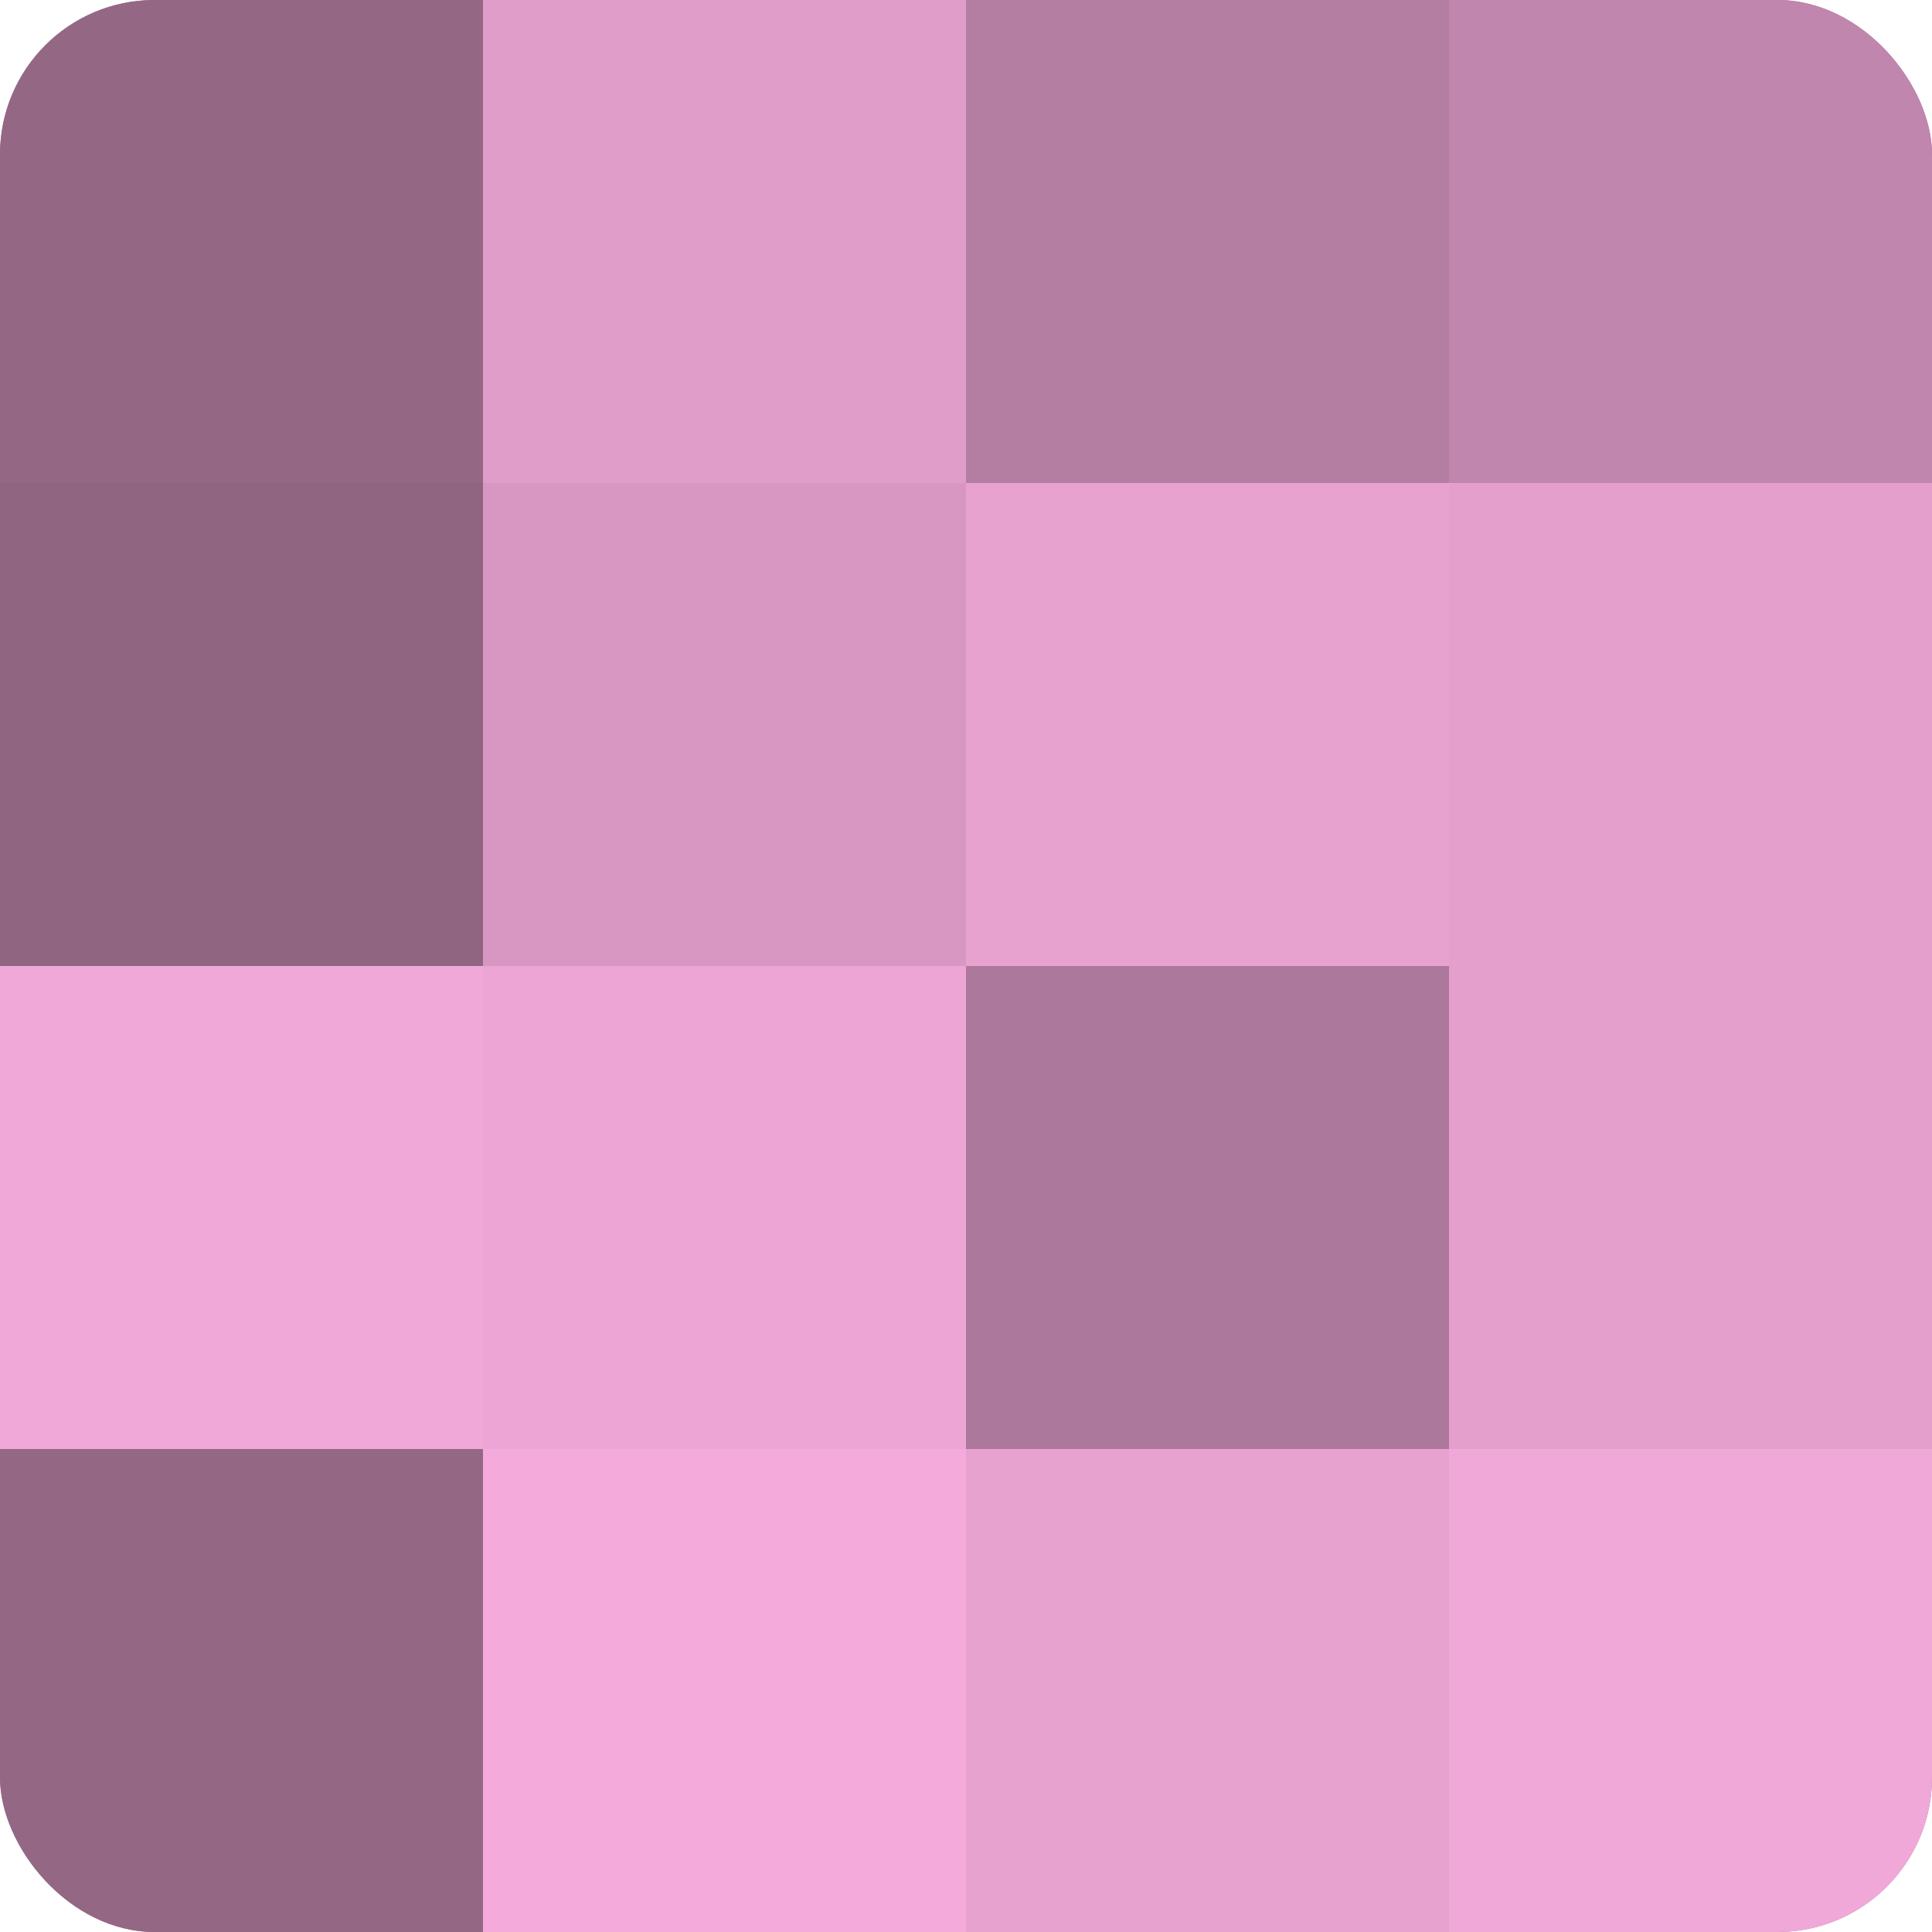
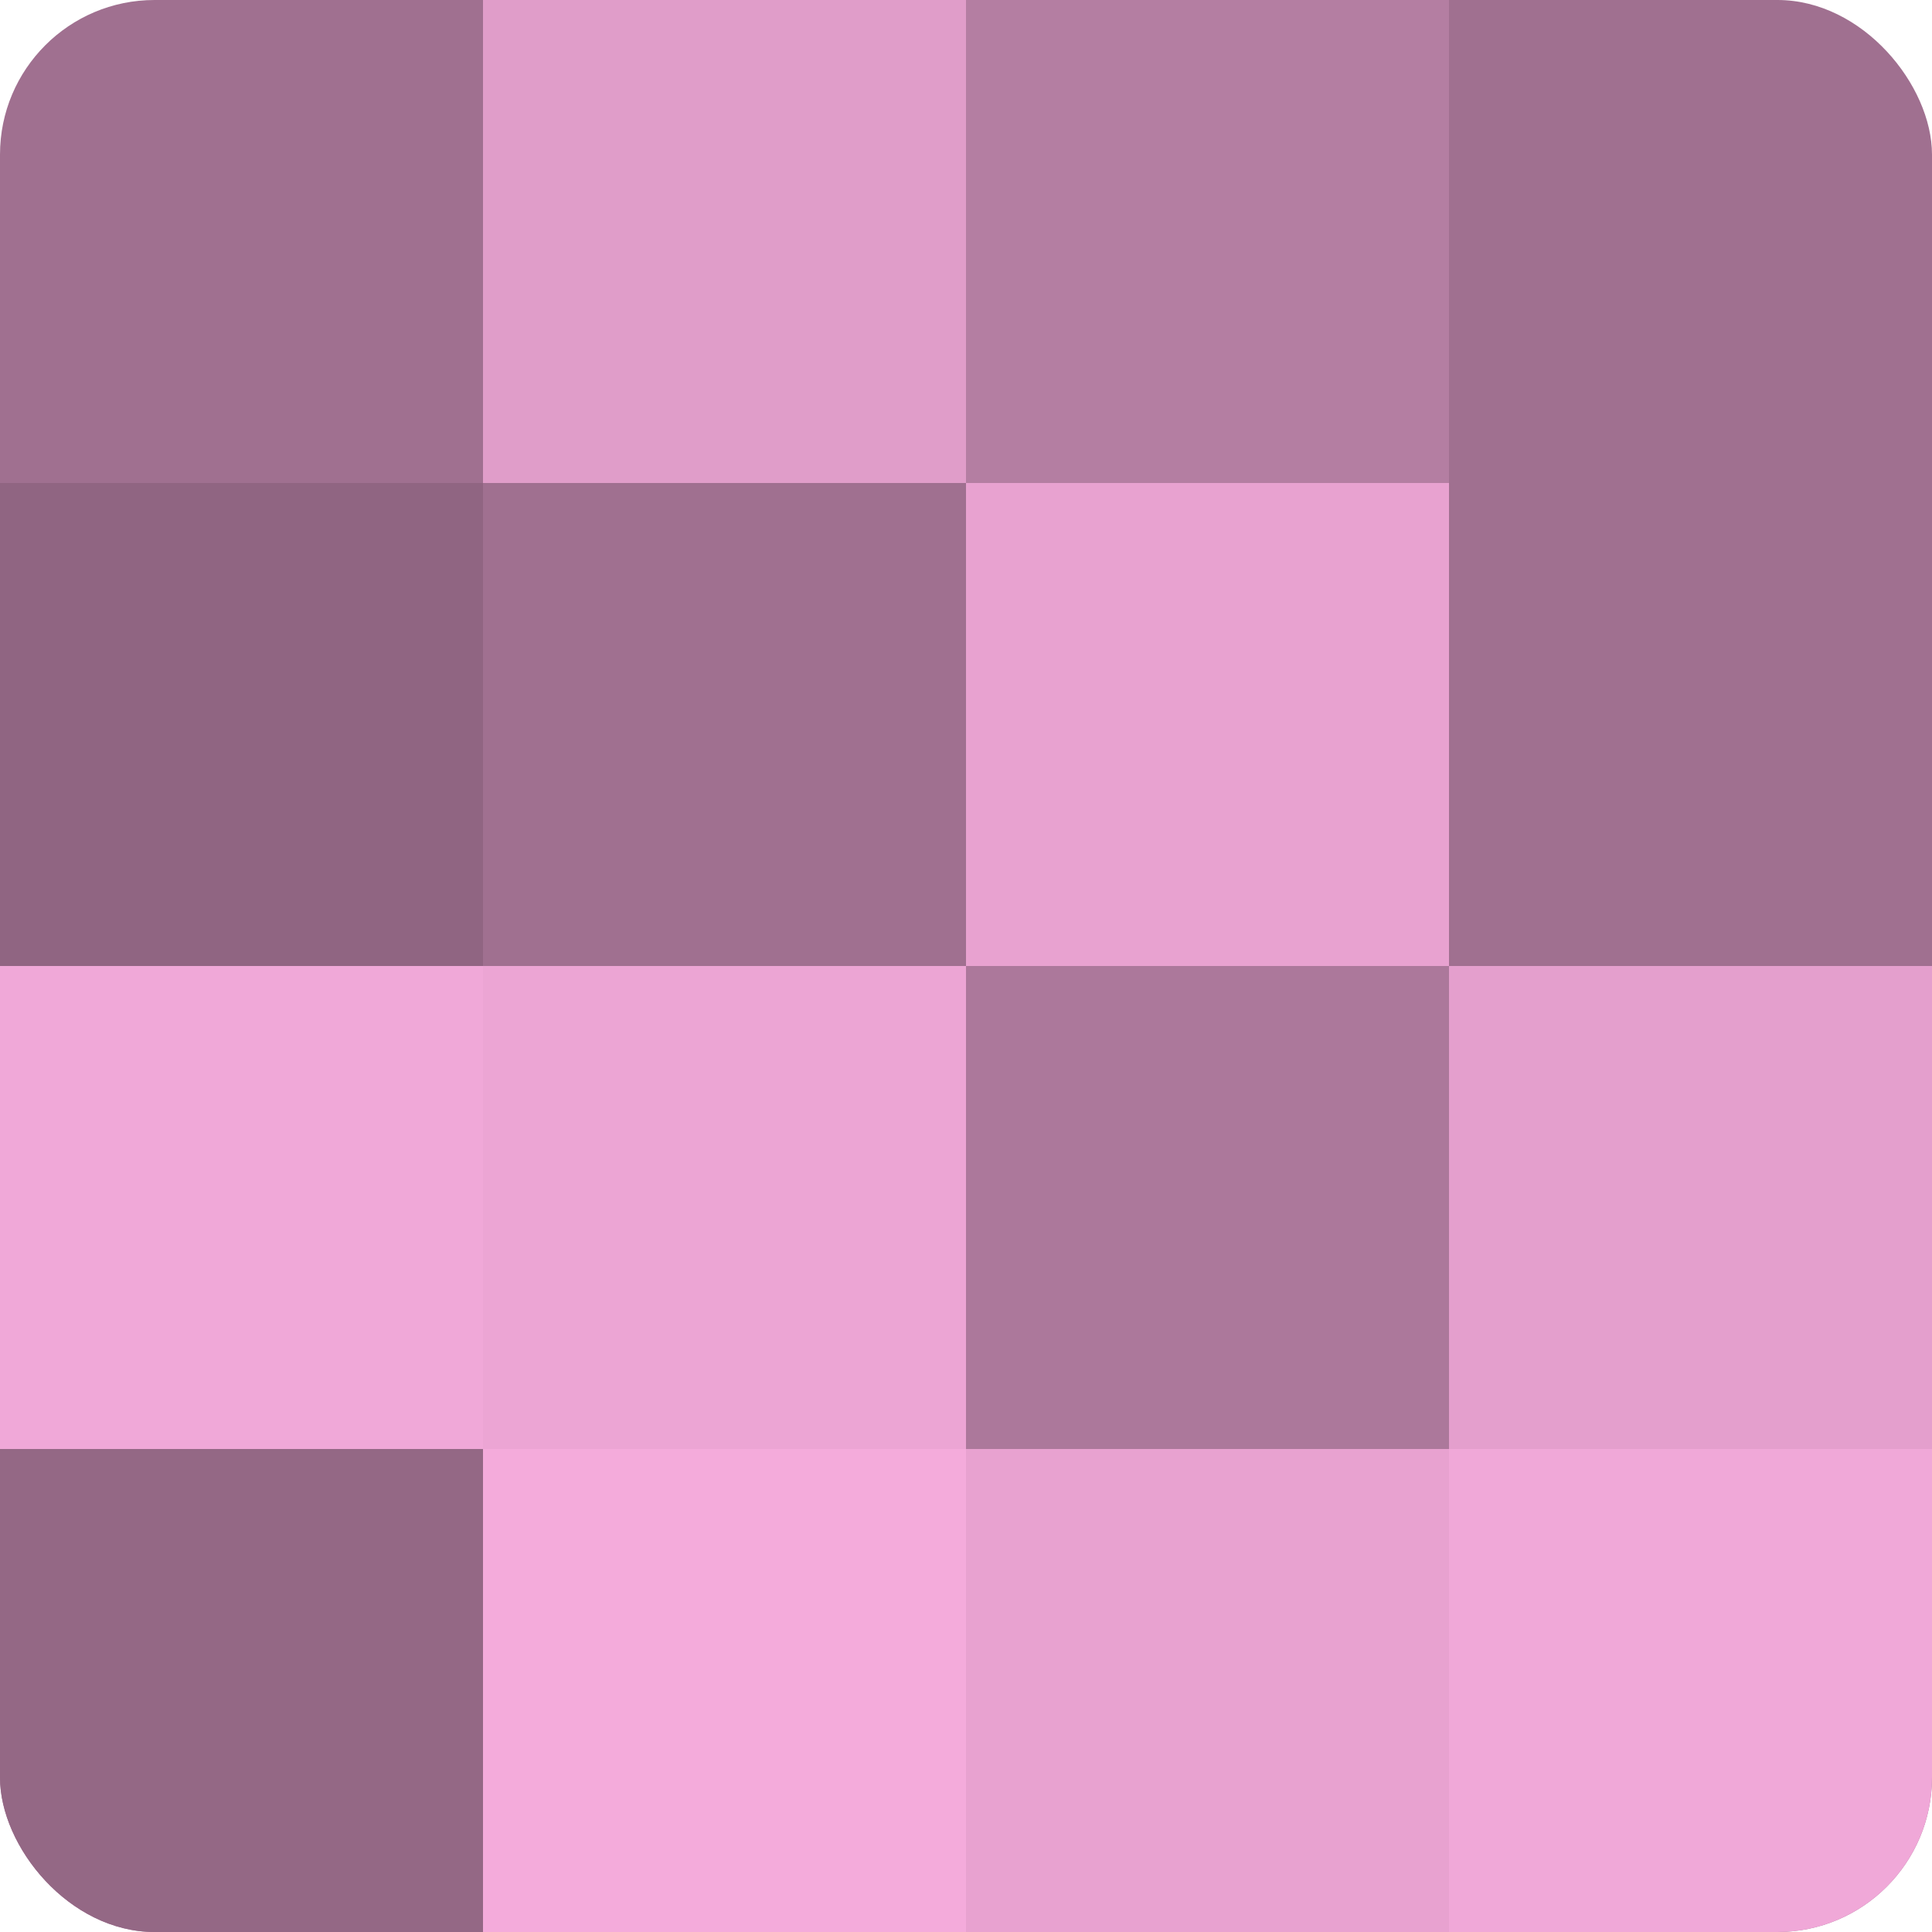
<svg xmlns="http://www.w3.org/2000/svg" width="60" height="60" viewBox="0 0 100 100" preserveAspectRatio="xMidYMid meet">
  <defs>
    <clipPath id="c" width="100" height="100">
      <rect width="100" height="100" rx="8" ry="8" />
    </clipPath>
  </defs>
  <g clip-path="url(#c)">
    <rect width="100" height="100" fill="#a07090" />
-     <rect width="25" height="25" fill="#946885" />
    <rect y="25" width="25" height="25" fill="#906582" />
    <rect y="50" width="25" height="25" fill="#f0a8d8" />
    <rect y="75" width="25" height="25" fill="#946885" />
    <rect x="25" width="25" height="25" fill="#e09dc9" />
-     <rect x="25" y="25" width="25" height="25" fill="#d897c2" />
    <rect x="25" y="50" width="25" height="25" fill="#eca5d4" />
    <rect x="25" y="75" width="25" height="25" fill="#f4abdb" />
    <rect x="50" width="25" height="25" fill="#b47ea2" />
    <rect x="50" y="25" width="25" height="25" fill="#e8a2d0" />
    <rect x="50" y="50" width="25" height="25" fill="#ac789b" />
    <rect x="50" y="75" width="25" height="25" fill="#e8a2d0" />
-     <rect x="75" width="25" height="25" fill="#c086ad" />
-     <rect x="75" y="25" width="25" height="25" fill="#e49fcd" />
    <rect x="75" y="50" width="25" height="25" fill="#e49fcd" />
    <rect x="75" y="75" width="25" height="25" fill="#f0a8d8" />
  </g>
</svg>